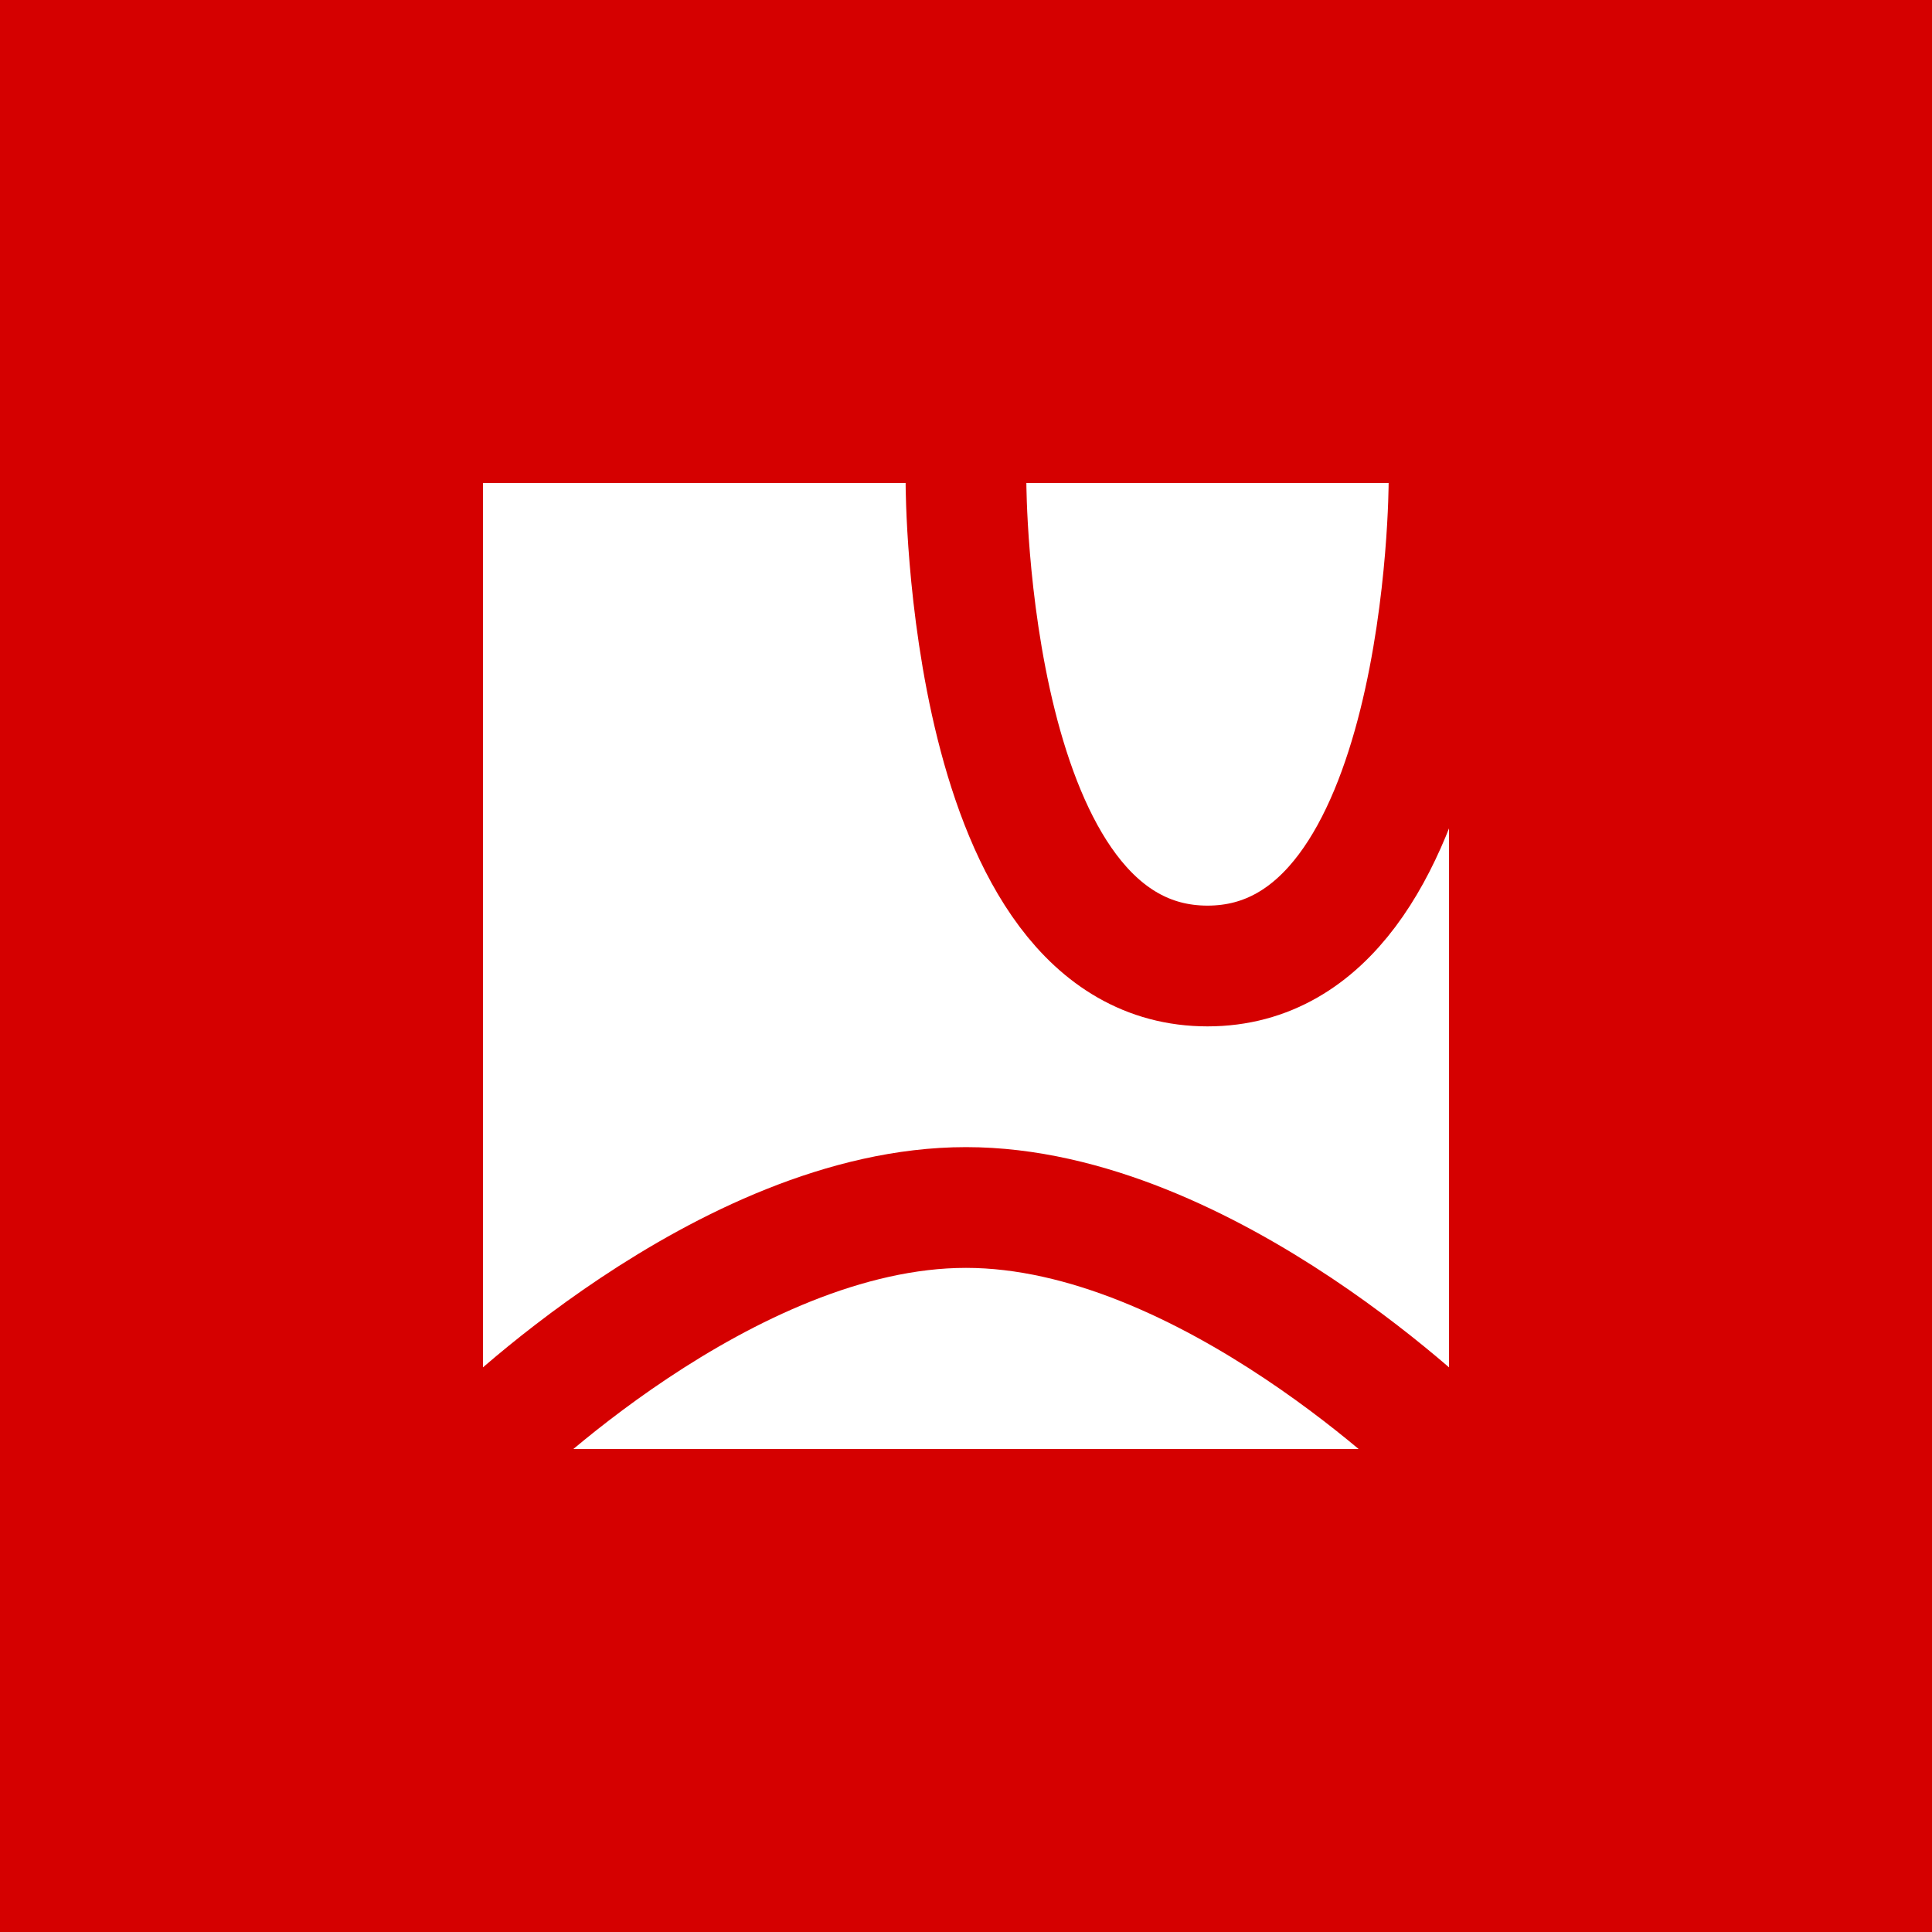
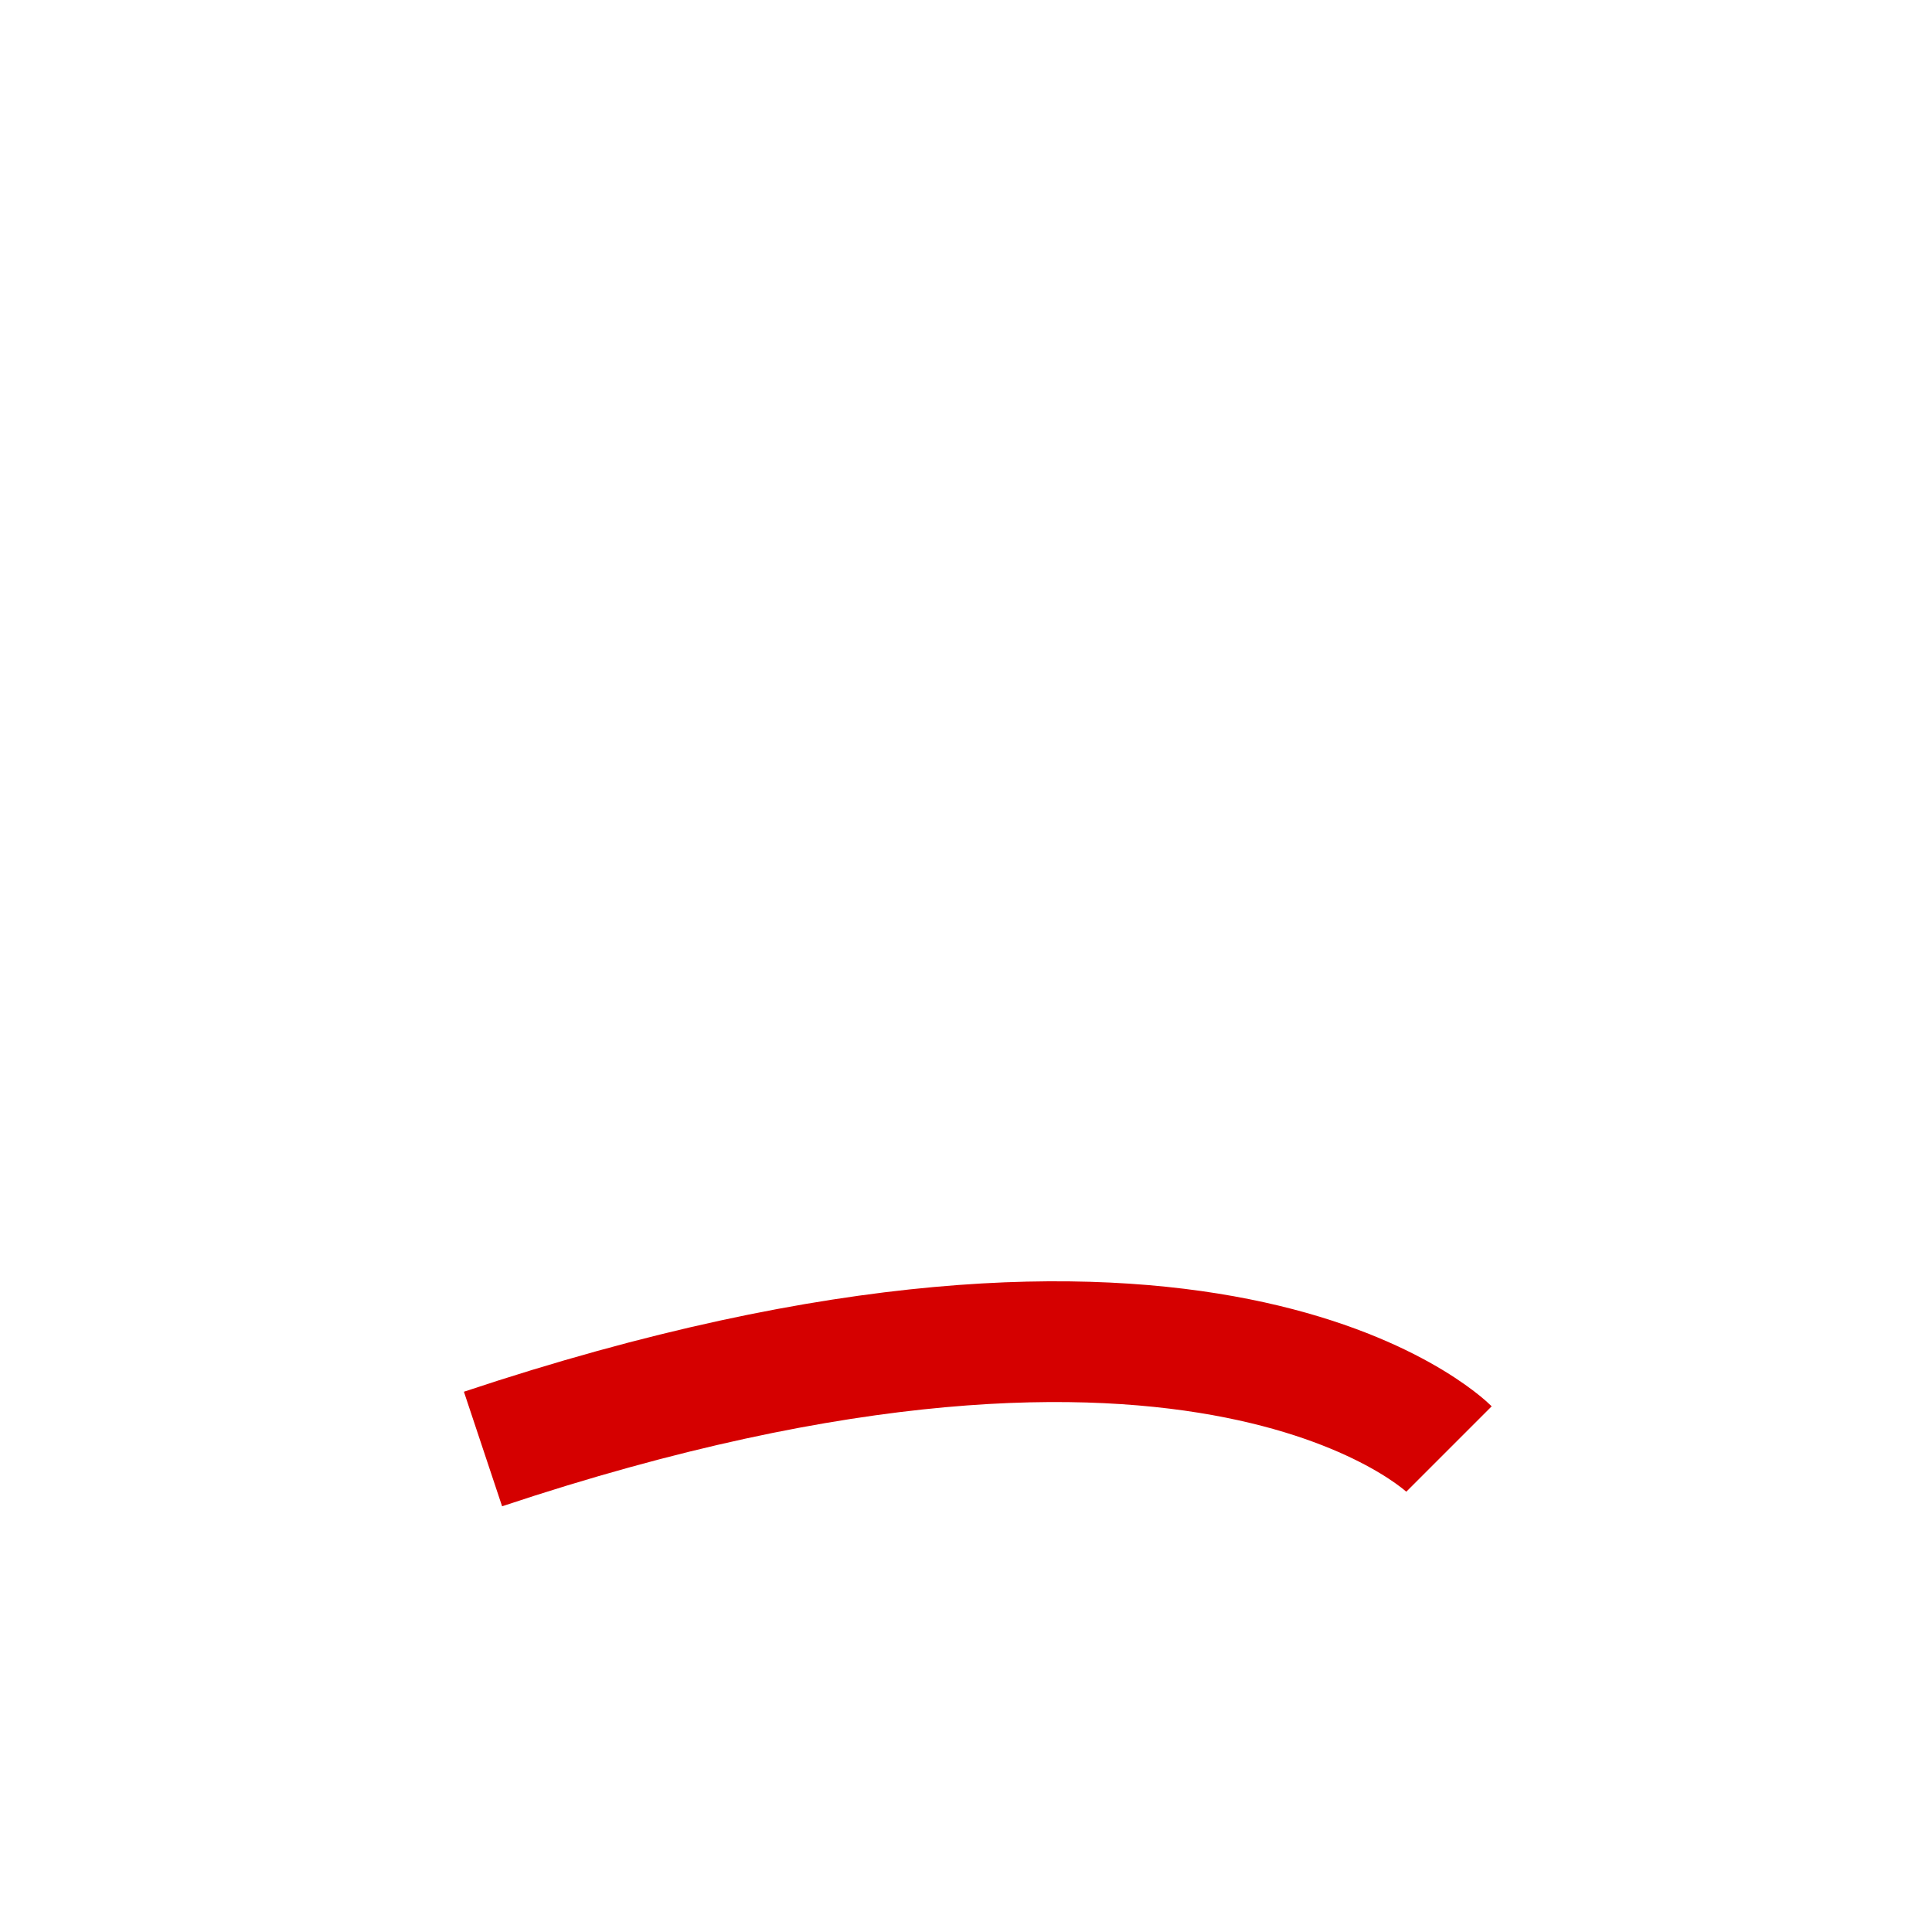
<svg xmlns="http://www.w3.org/2000/svg" width="64" height="64" viewBox="0 0 64 64" fill="none">
-   <rect width="64" height="64" fill="#D50000" />
-   <rect x="16" y="16" width="32" height="32" fill="white" />
-   <path d="M32 16C32 16 32 32 40 32C48 32 48 16 48 16" stroke="#D50000" stroke-width="4" />
-   <path d="M16 48C16 48 24 40 32 40C40 40 48 48 48 48" stroke="#D50000" stroke-width="4" />
+   <path d="M16 48C40 40 48 48 48 48" stroke="#D50000" stroke-width="4" />
</svg>